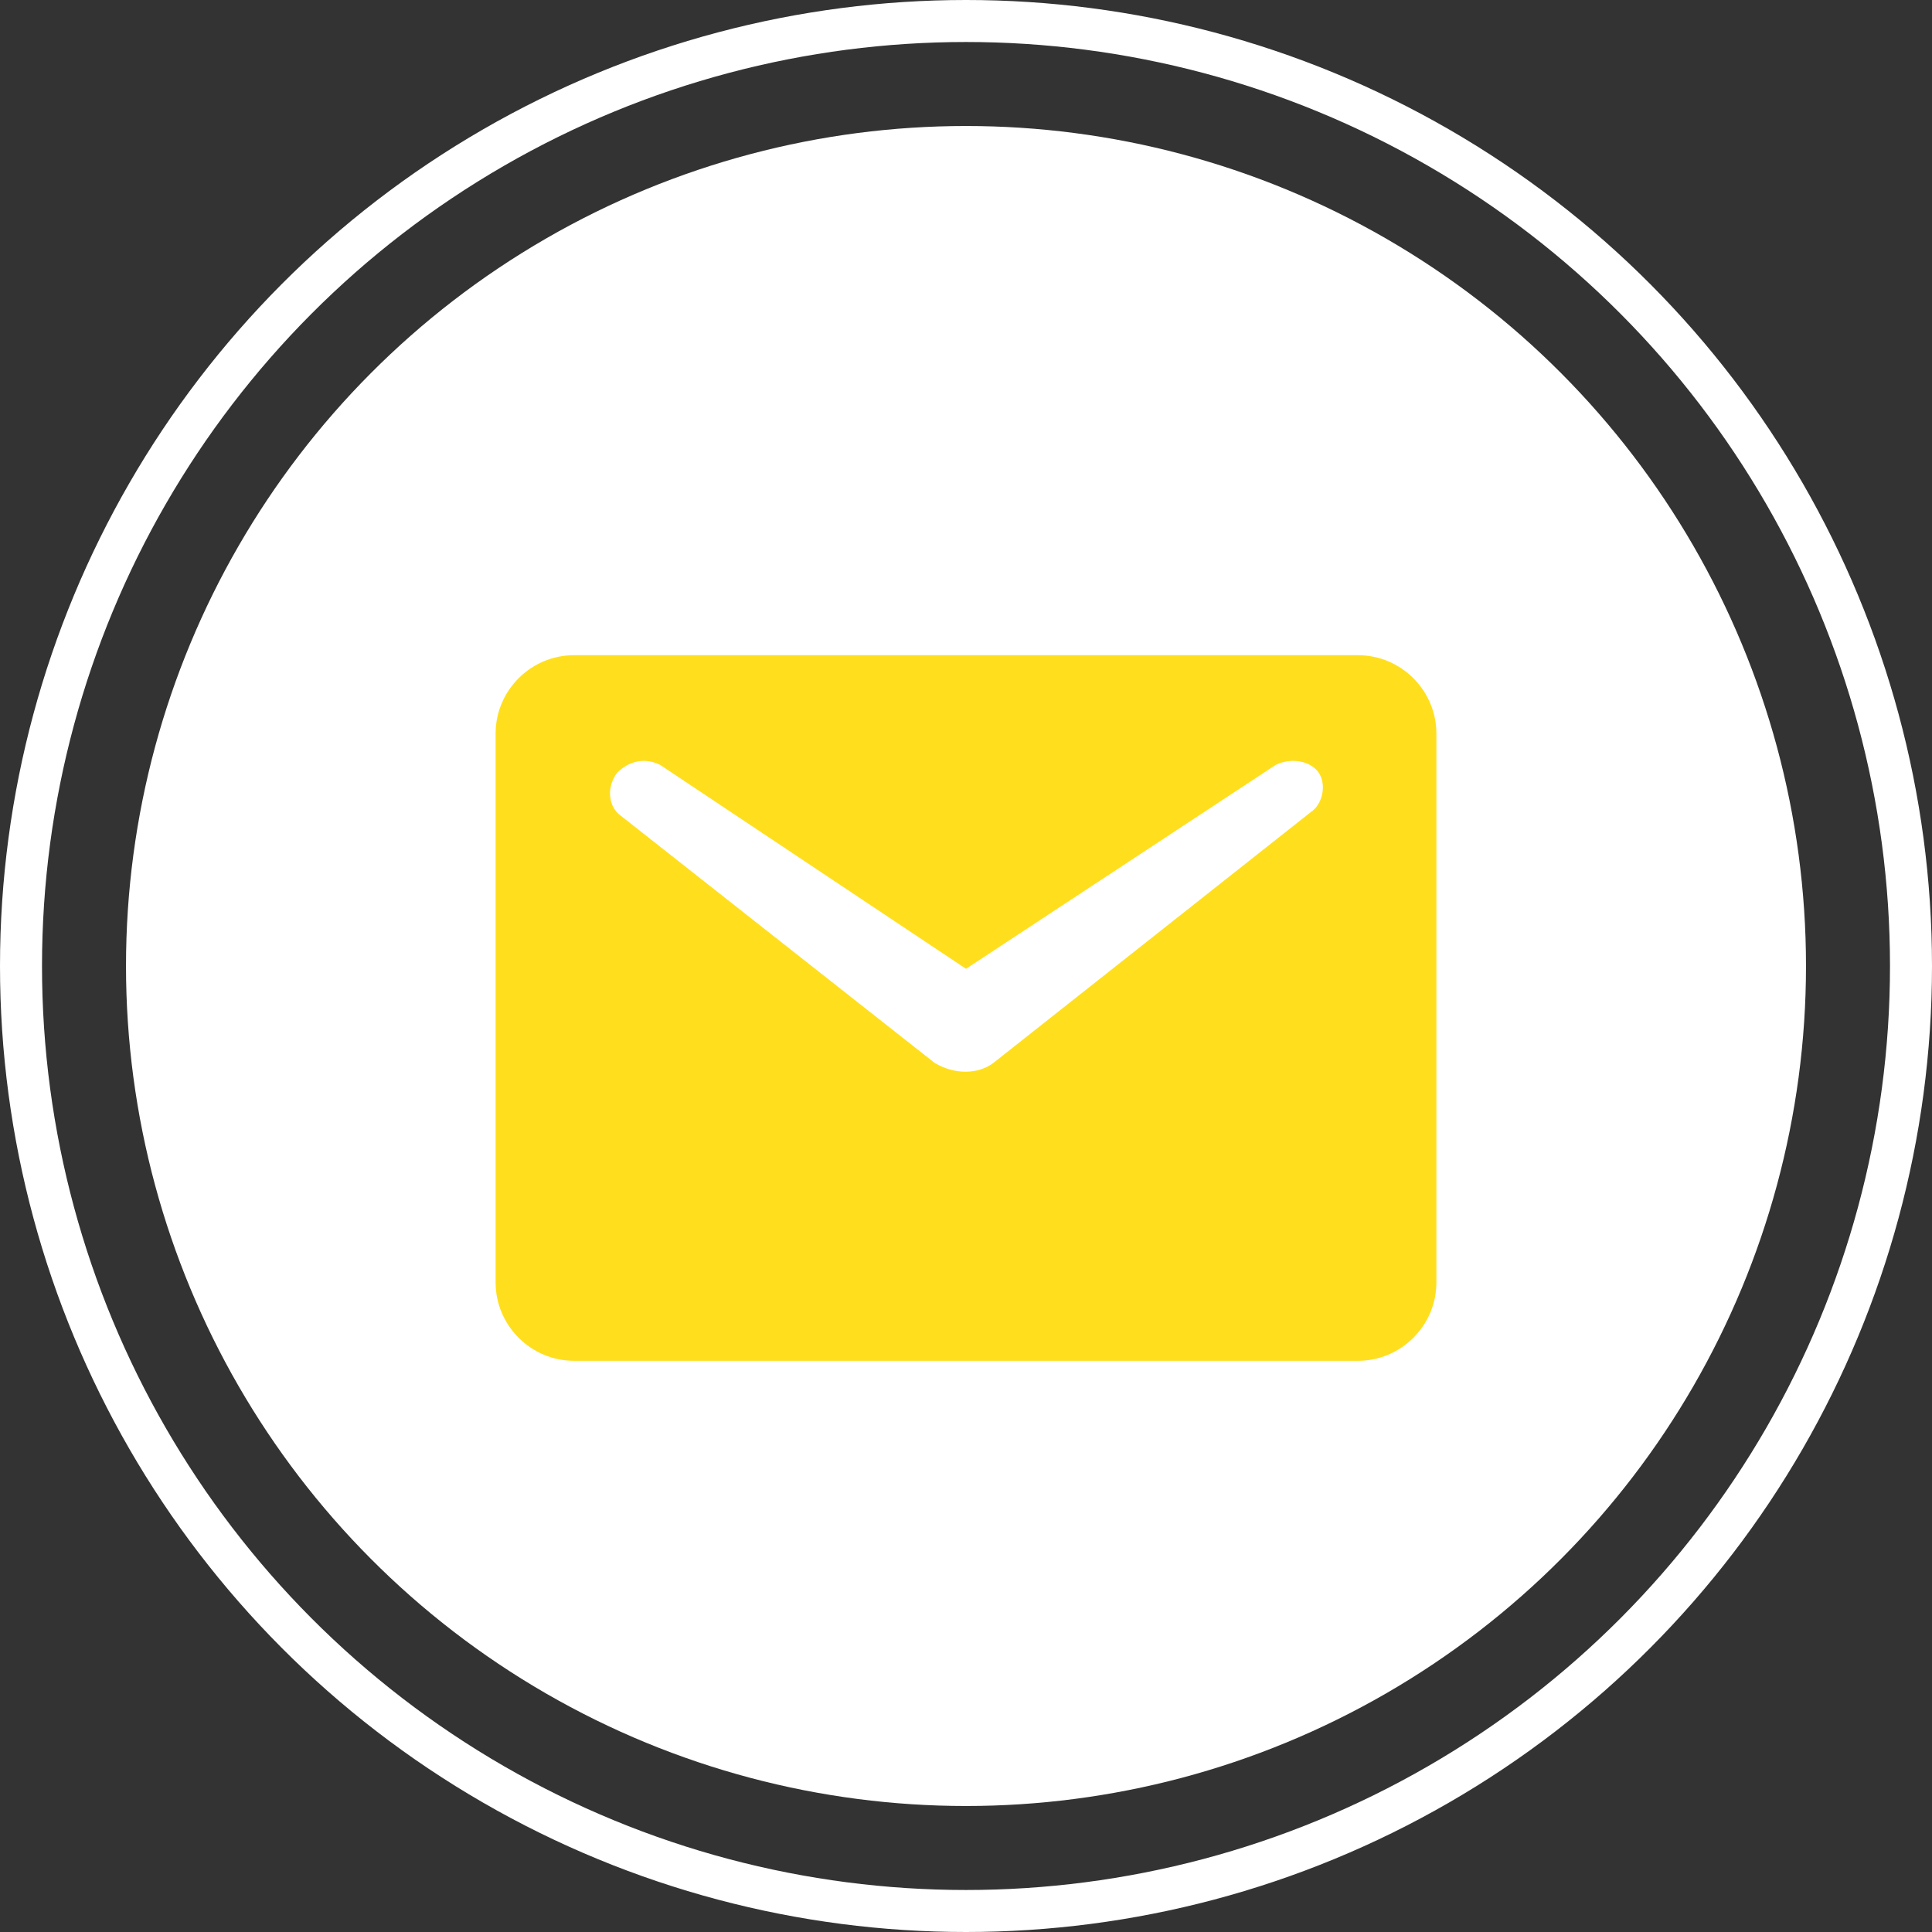
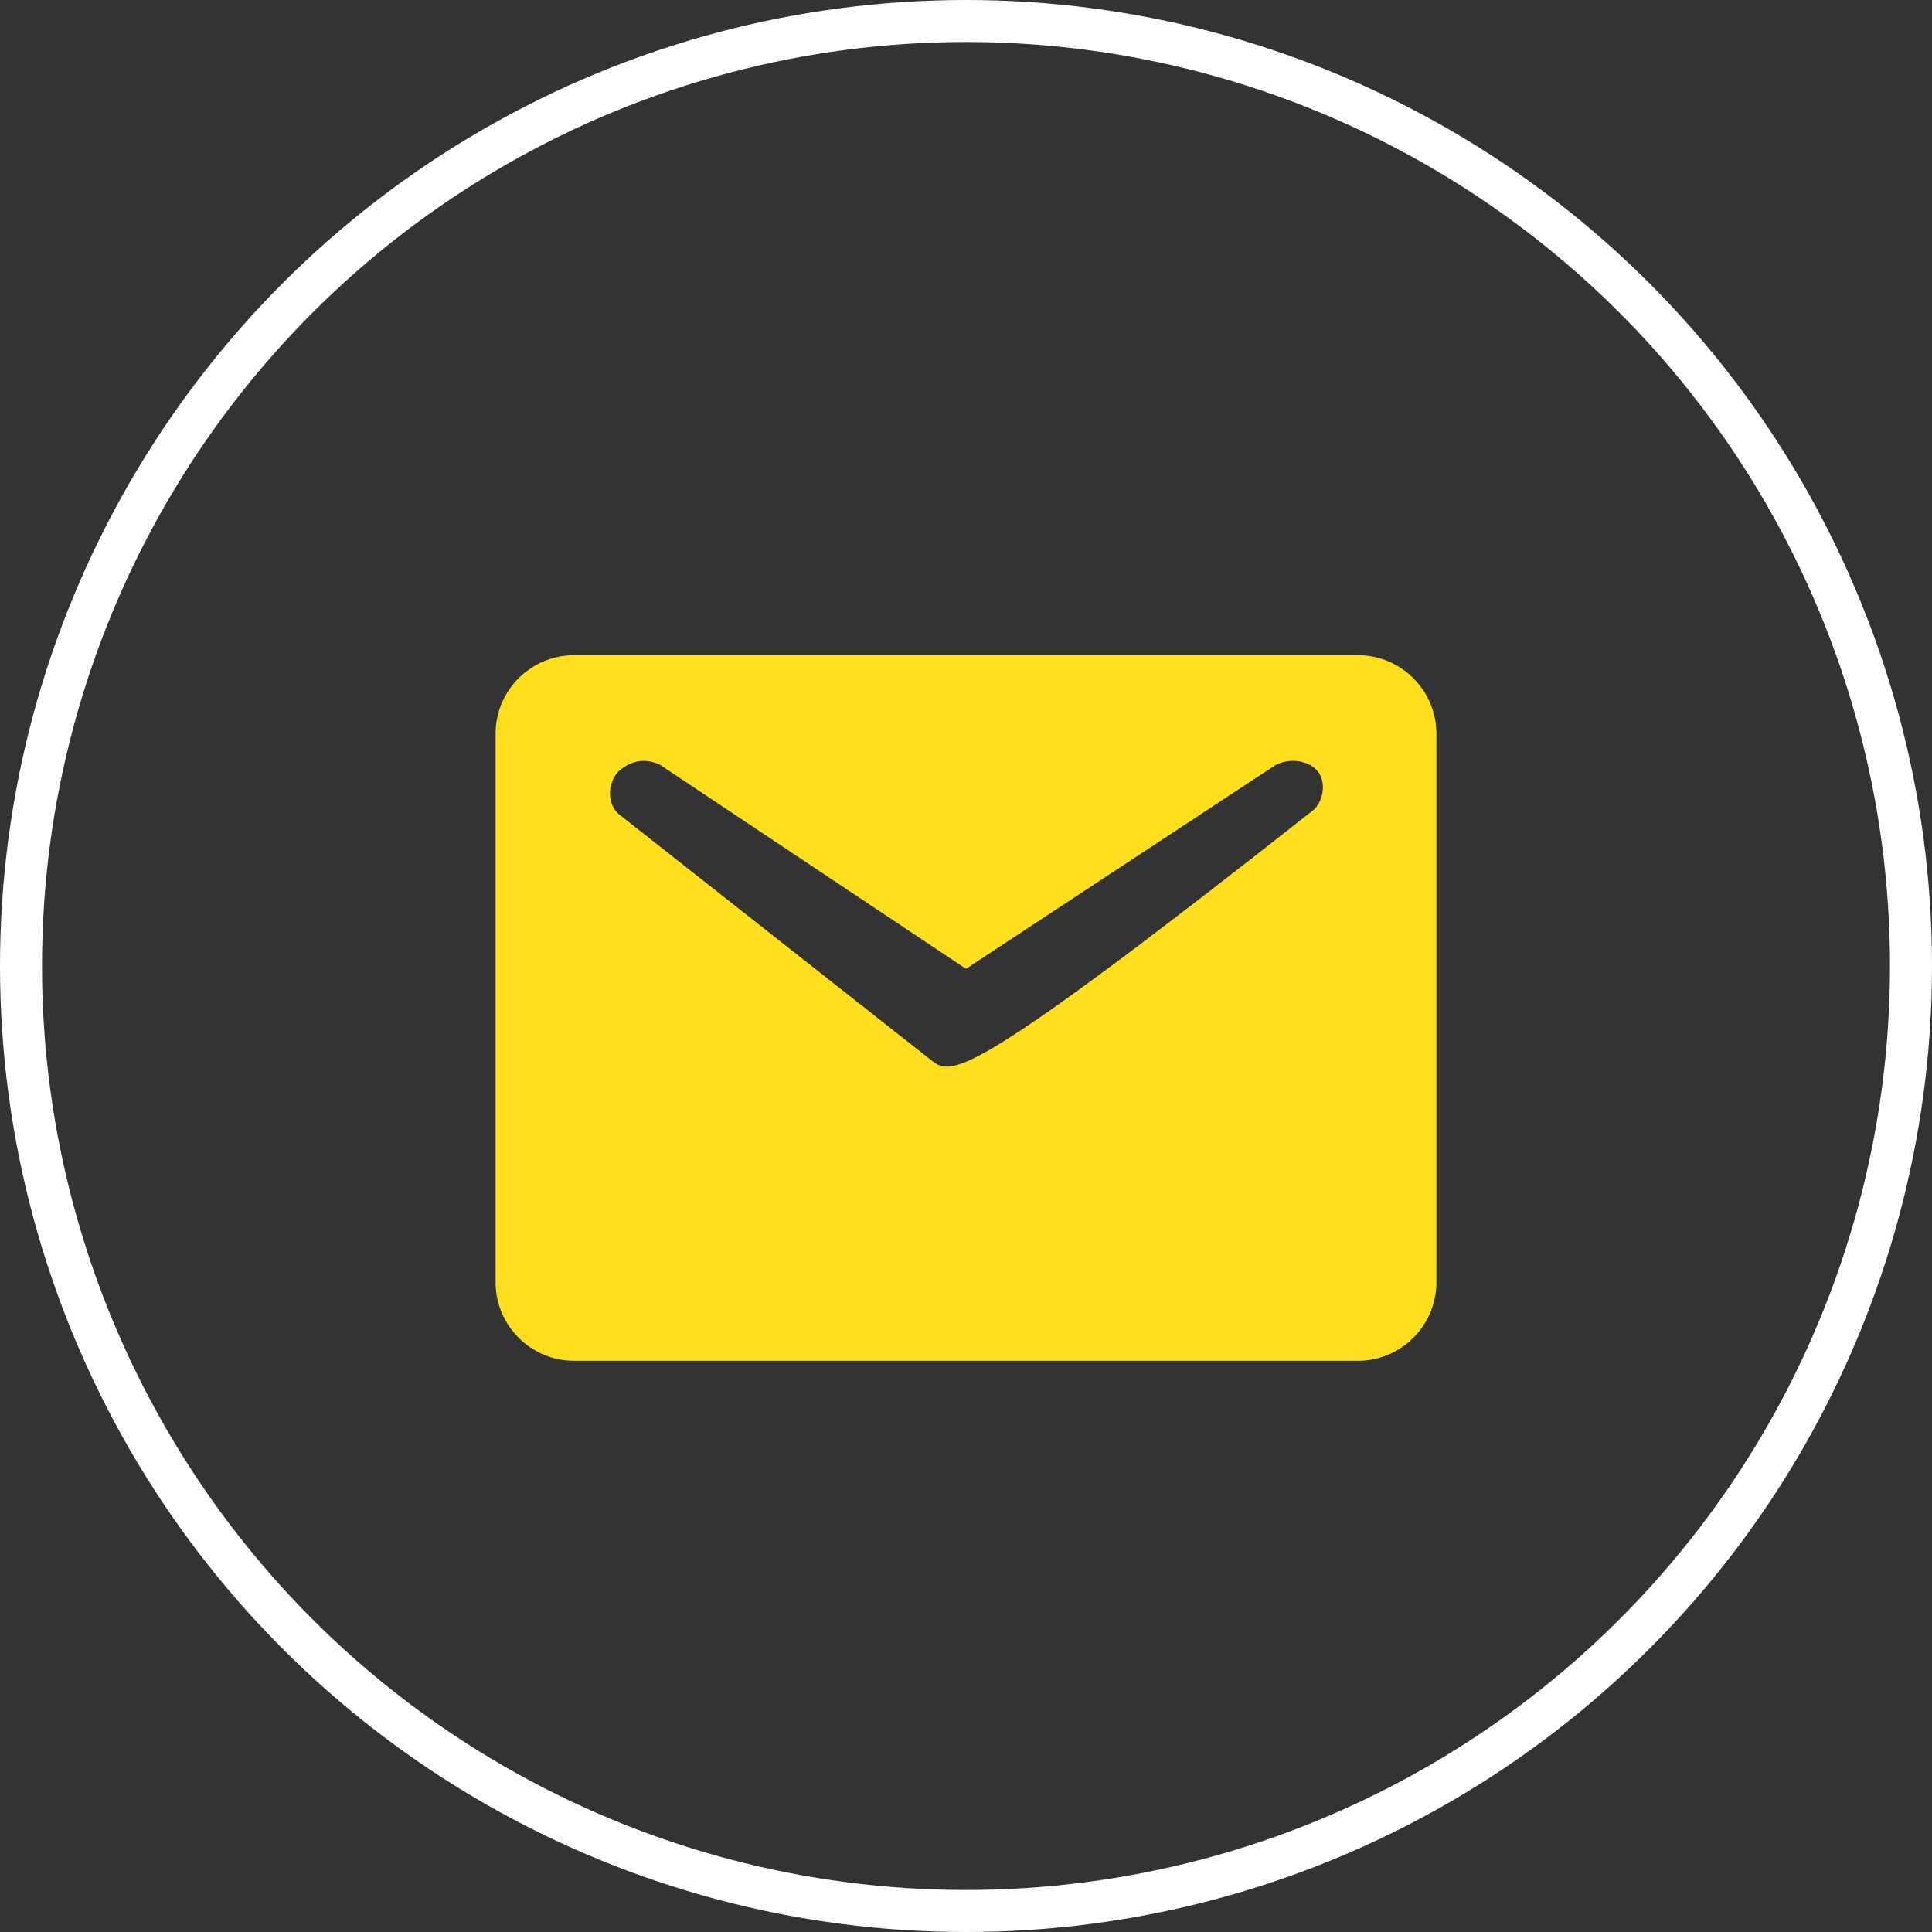
<svg xmlns="http://www.w3.org/2000/svg" width="46" height="46" viewBox="0 0 46 46" fill="none">
  <rect x="0" y="0" width="46" height="46" fill="#333333" stroke="none" />
  <circle cx="23" cy="23" r="22.5" stroke="white" />
-   <circle cx="23" cy="23" r="20" fill="white" />
-   <path d="M32.333 15.6H13.666C12.64 15.6 11.8 16.44 11.8 17.467V30.533C11.8 31.56 12.64 32.4 13.666 32.4H32.333C33.36 32.4 34.2 31.56 34.2 30.533V17.467C34.2 16.44 33.36 15.6 32.333 15.6ZM31.213 19.333L23.653 25.307C23.28 25.587 22.72 25.587 22.253 25.307L14.787 19.427C14.507 19.24 14.413 18.773 14.693 18.4C14.973 18.12 15.347 18.027 15.72 18.213L23 23.067L30.373 18.213C30.747 18.027 31.213 18.12 31.4 18.4C31.587 18.68 31.493 19.147 31.213 19.333Z" fill="#FFDF1D" />
+   <path d="M32.333 15.6H13.666C12.64 15.6 11.8 16.44 11.8 17.467V30.533C11.8 31.56 12.64 32.4 13.666 32.4H32.333C33.36 32.4 34.2 31.56 34.2 30.533V17.467C34.2 16.44 33.36 15.6 32.333 15.6ZM31.213 19.333C23.28 25.587 22.72 25.587 22.253 25.307L14.787 19.427C14.507 19.24 14.413 18.773 14.693 18.4C14.973 18.12 15.347 18.027 15.72 18.213L23 23.067L30.373 18.213C30.747 18.027 31.213 18.12 31.4 18.4C31.587 18.68 31.493 19.147 31.213 19.333Z" fill="#FFDF1D" />
</svg>